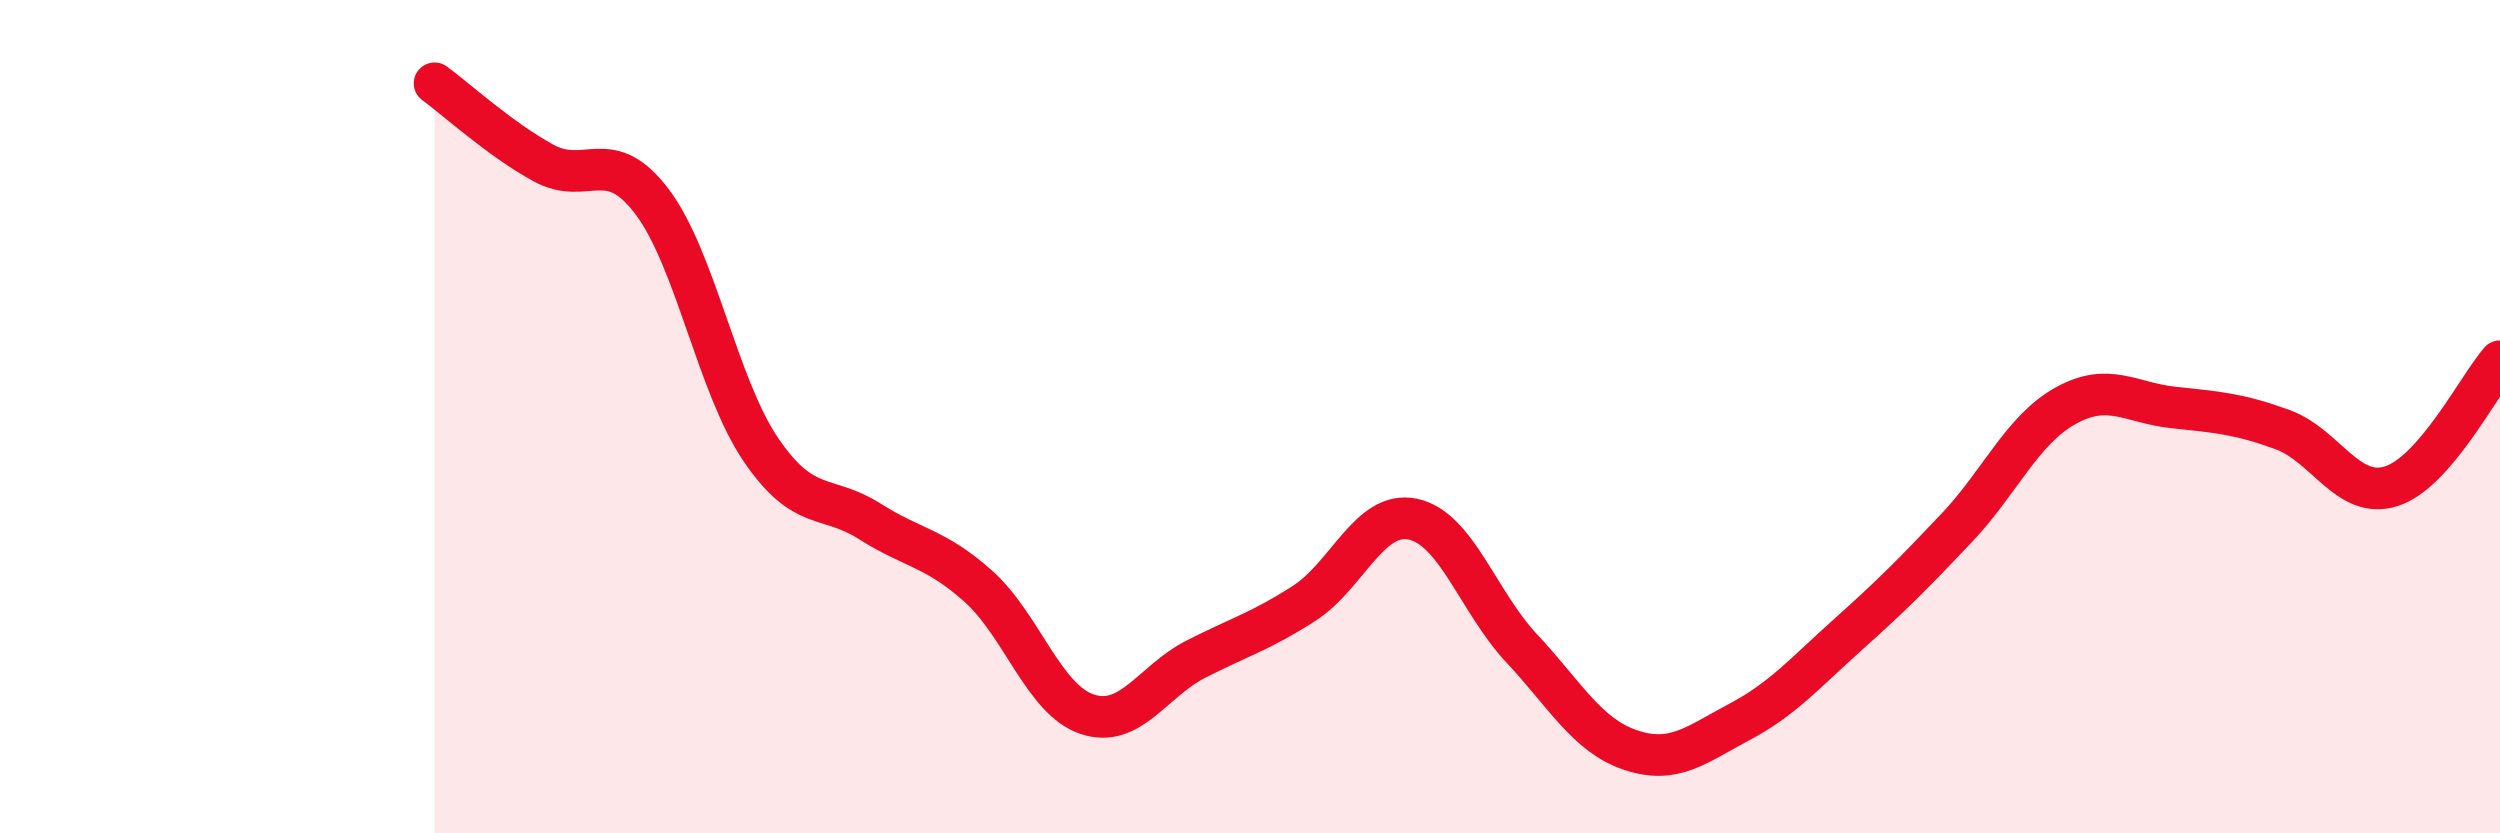
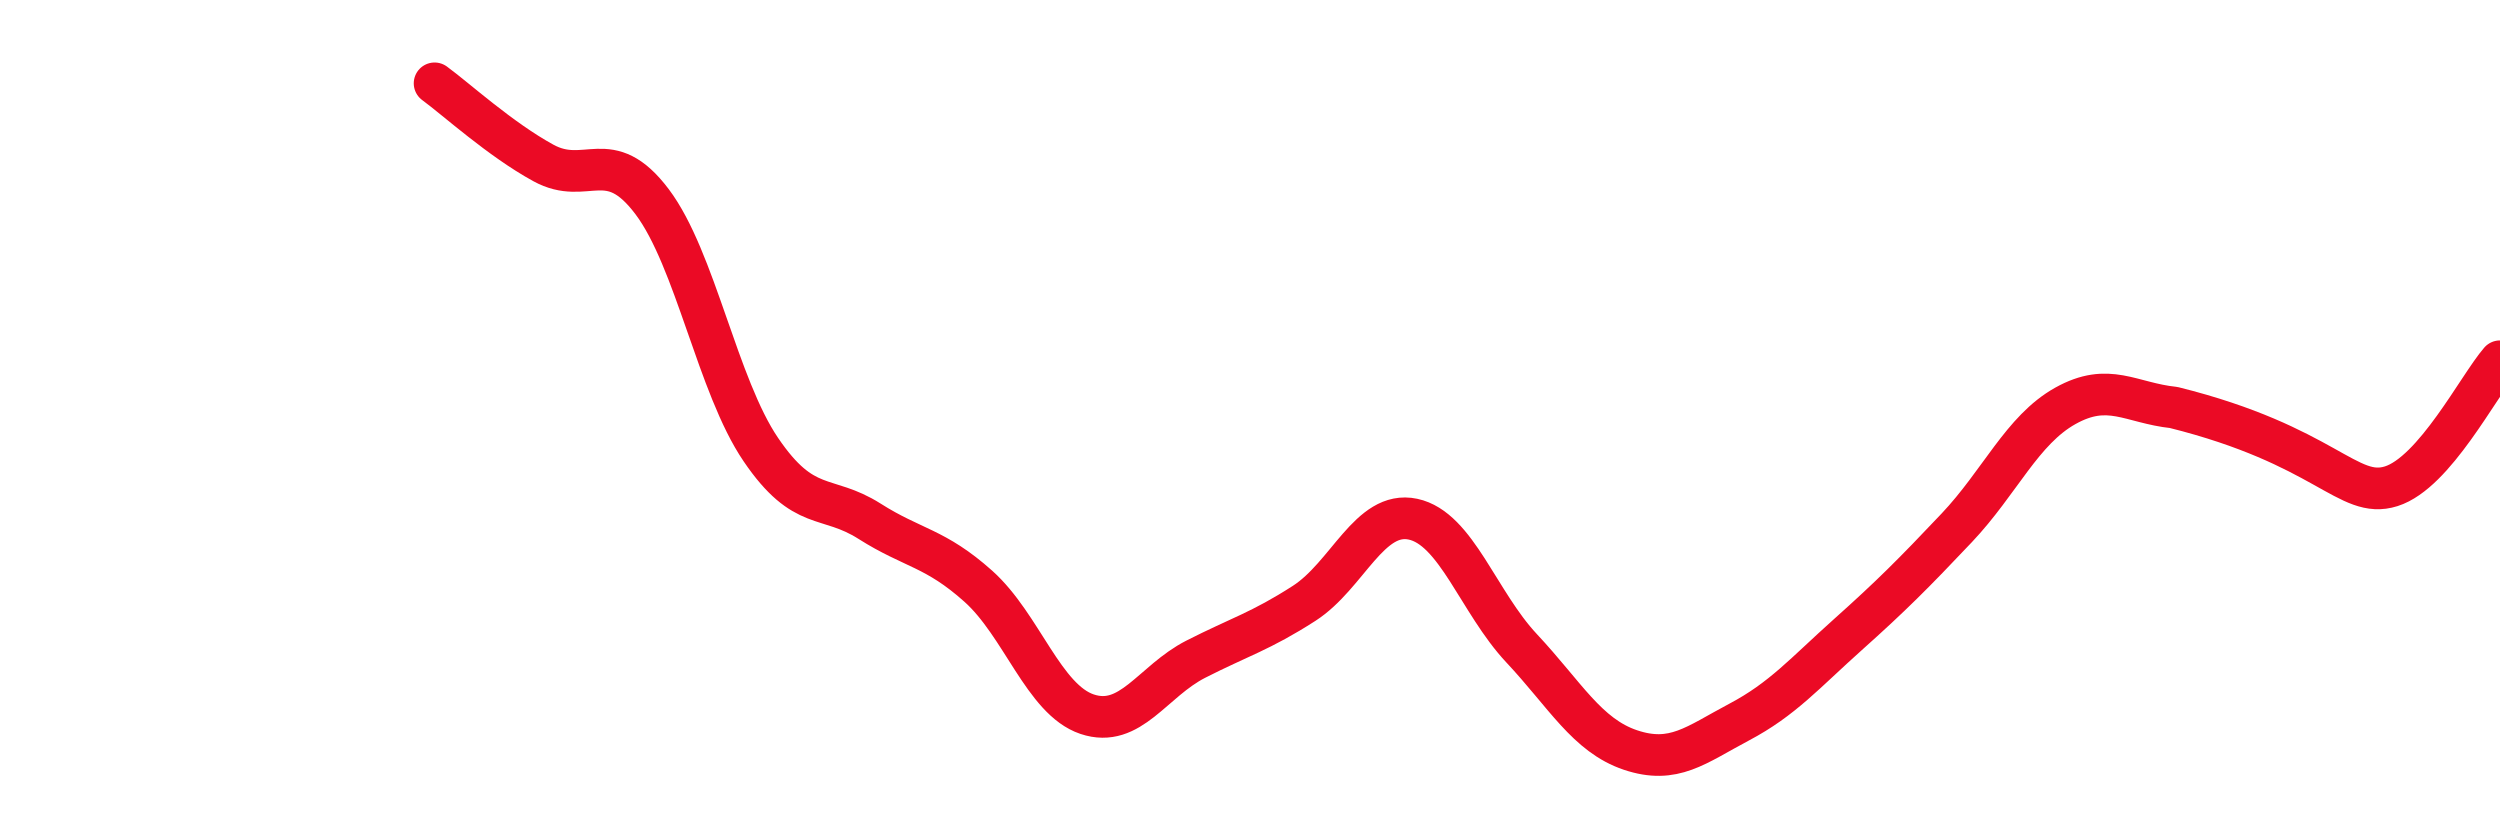
<svg xmlns="http://www.w3.org/2000/svg" width="60" height="20" viewBox="0 0 60 20">
-   <path d="M 10.43,2 C 10.95,2.38 12,3.34 13.04,3.91 C 14.08,4.48 14.61,3.46 15.65,4.84 C 16.69,6.22 17.22,9.26 18.26,10.79 C 19.3,12.32 19.83,11.85 20.87,12.51 C 21.91,13.17 22.44,13.14 23.48,14.07 C 24.52,15 25.05,16.79 26.09,17.14 C 27.13,17.49 27.66,16.35 28.7,15.82 C 29.74,15.29 30.26,15.15 31.3,14.48 C 32.34,13.81 32.87,12.24 33.91,12.46 C 34.95,12.68 35.48,14.45 36.52,15.56 C 37.56,16.67 38.09,17.65 39.13,18 C 40.17,18.35 40.7,17.88 41.74,17.33 C 42.78,16.78 43.31,16.16 44.35,15.23 C 45.39,14.3 45.92,13.77 46.96,12.67 C 48,11.57 48.53,10.32 49.57,9.74 C 50.61,9.16 51.13,9.67 52.17,9.78 C 53.21,9.89 53.74,9.93 54.78,10.31 C 55.82,10.69 56.35,12 57.39,11.67 C 58.43,11.34 59.48,9.27 60,8.67L60 20L10.43 20Z" fill="#EB0A25" opacity="0.1" stroke-linecap="round" stroke-linejoin="round" />
-   <path d="M 10.43,2 C 10.95,2.38 12,3.34 13.04,3.91 C 14.08,4.48 14.61,3.46 15.65,4.84 C 16.69,6.22 17.22,9.26 18.26,10.79 C 19.3,12.32 19.83,11.85 20.87,12.51 C 21.91,13.17 22.44,13.14 23.48,14.07 C 24.52,15 25.05,16.79 26.09,17.14 C 27.13,17.49 27.66,16.35 28.7,15.82 C 29.74,15.29 30.26,15.15 31.3,14.48 C 32.34,13.81 32.87,12.24 33.91,12.46 C 34.95,12.68 35.48,14.45 36.52,15.56 C 37.56,16.67 38.09,17.65 39.13,18 C 40.17,18.35 40.7,17.88 41.74,17.33 C 42.78,16.78 43.31,16.16 44.35,15.23 C 45.39,14.3 45.92,13.77 46.96,12.67 C 48,11.57 48.53,10.32 49.57,9.74 C 50.61,9.16 51.13,9.67 52.17,9.78 C 53.21,9.89 53.74,9.93 54.78,10.31 C 55.82,10.69 56.35,12 57.39,11.67 C 58.43,11.34 59.48,9.27 60,8.67" stroke="#EB0A25" stroke-width="1" fill="none" stroke-linecap="round" stroke-linejoin="round" />
+   <path d="M 10.43,2 C 10.95,2.38 12,3.34 13.04,3.91 C 14.08,4.48 14.61,3.46 15.65,4.84 C 16.69,6.22 17.22,9.26 18.26,10.79 C 19.3,12.32 19.83,11.85 20.87,12.51 C 21.91,13.17 22.44,13.14 23.48,14.07 C 24.52,15 25.05,16.79 26.09,17.14 C 27.13,17.49 27.66,16.35 28.7,15.82 C 29.74,15.29 30.26,15.15 31.3,14.48 C 32.34,13.81 32.87,12.24 33.91,12.46 C 34.95,12.68 35.48,14.45 36.52,15.56 C 37.56,16.67 38.09,17.65 39.13,18 C 40.17,18.35 40.7,17.88 41.74,17.33 C 42.78,16.78 43.31,16.16 44.35,15.23 C 45.39,14.3 45.92,13.77 46.96,12.67 C 48,11.57 48.53,10.32 49.57,9.74 C 50.61,9.16 51.13,9.67 52.17,9.78 C 55.82,10.69 56.35,12 57.39,11.67 C 58.43,11.34 59.48,9.27 60,8.67" stroke="#EB0A25" stroke-width="1" fill="none" stroke-linecap="round" stroke-linejoin="round" />
</svg>